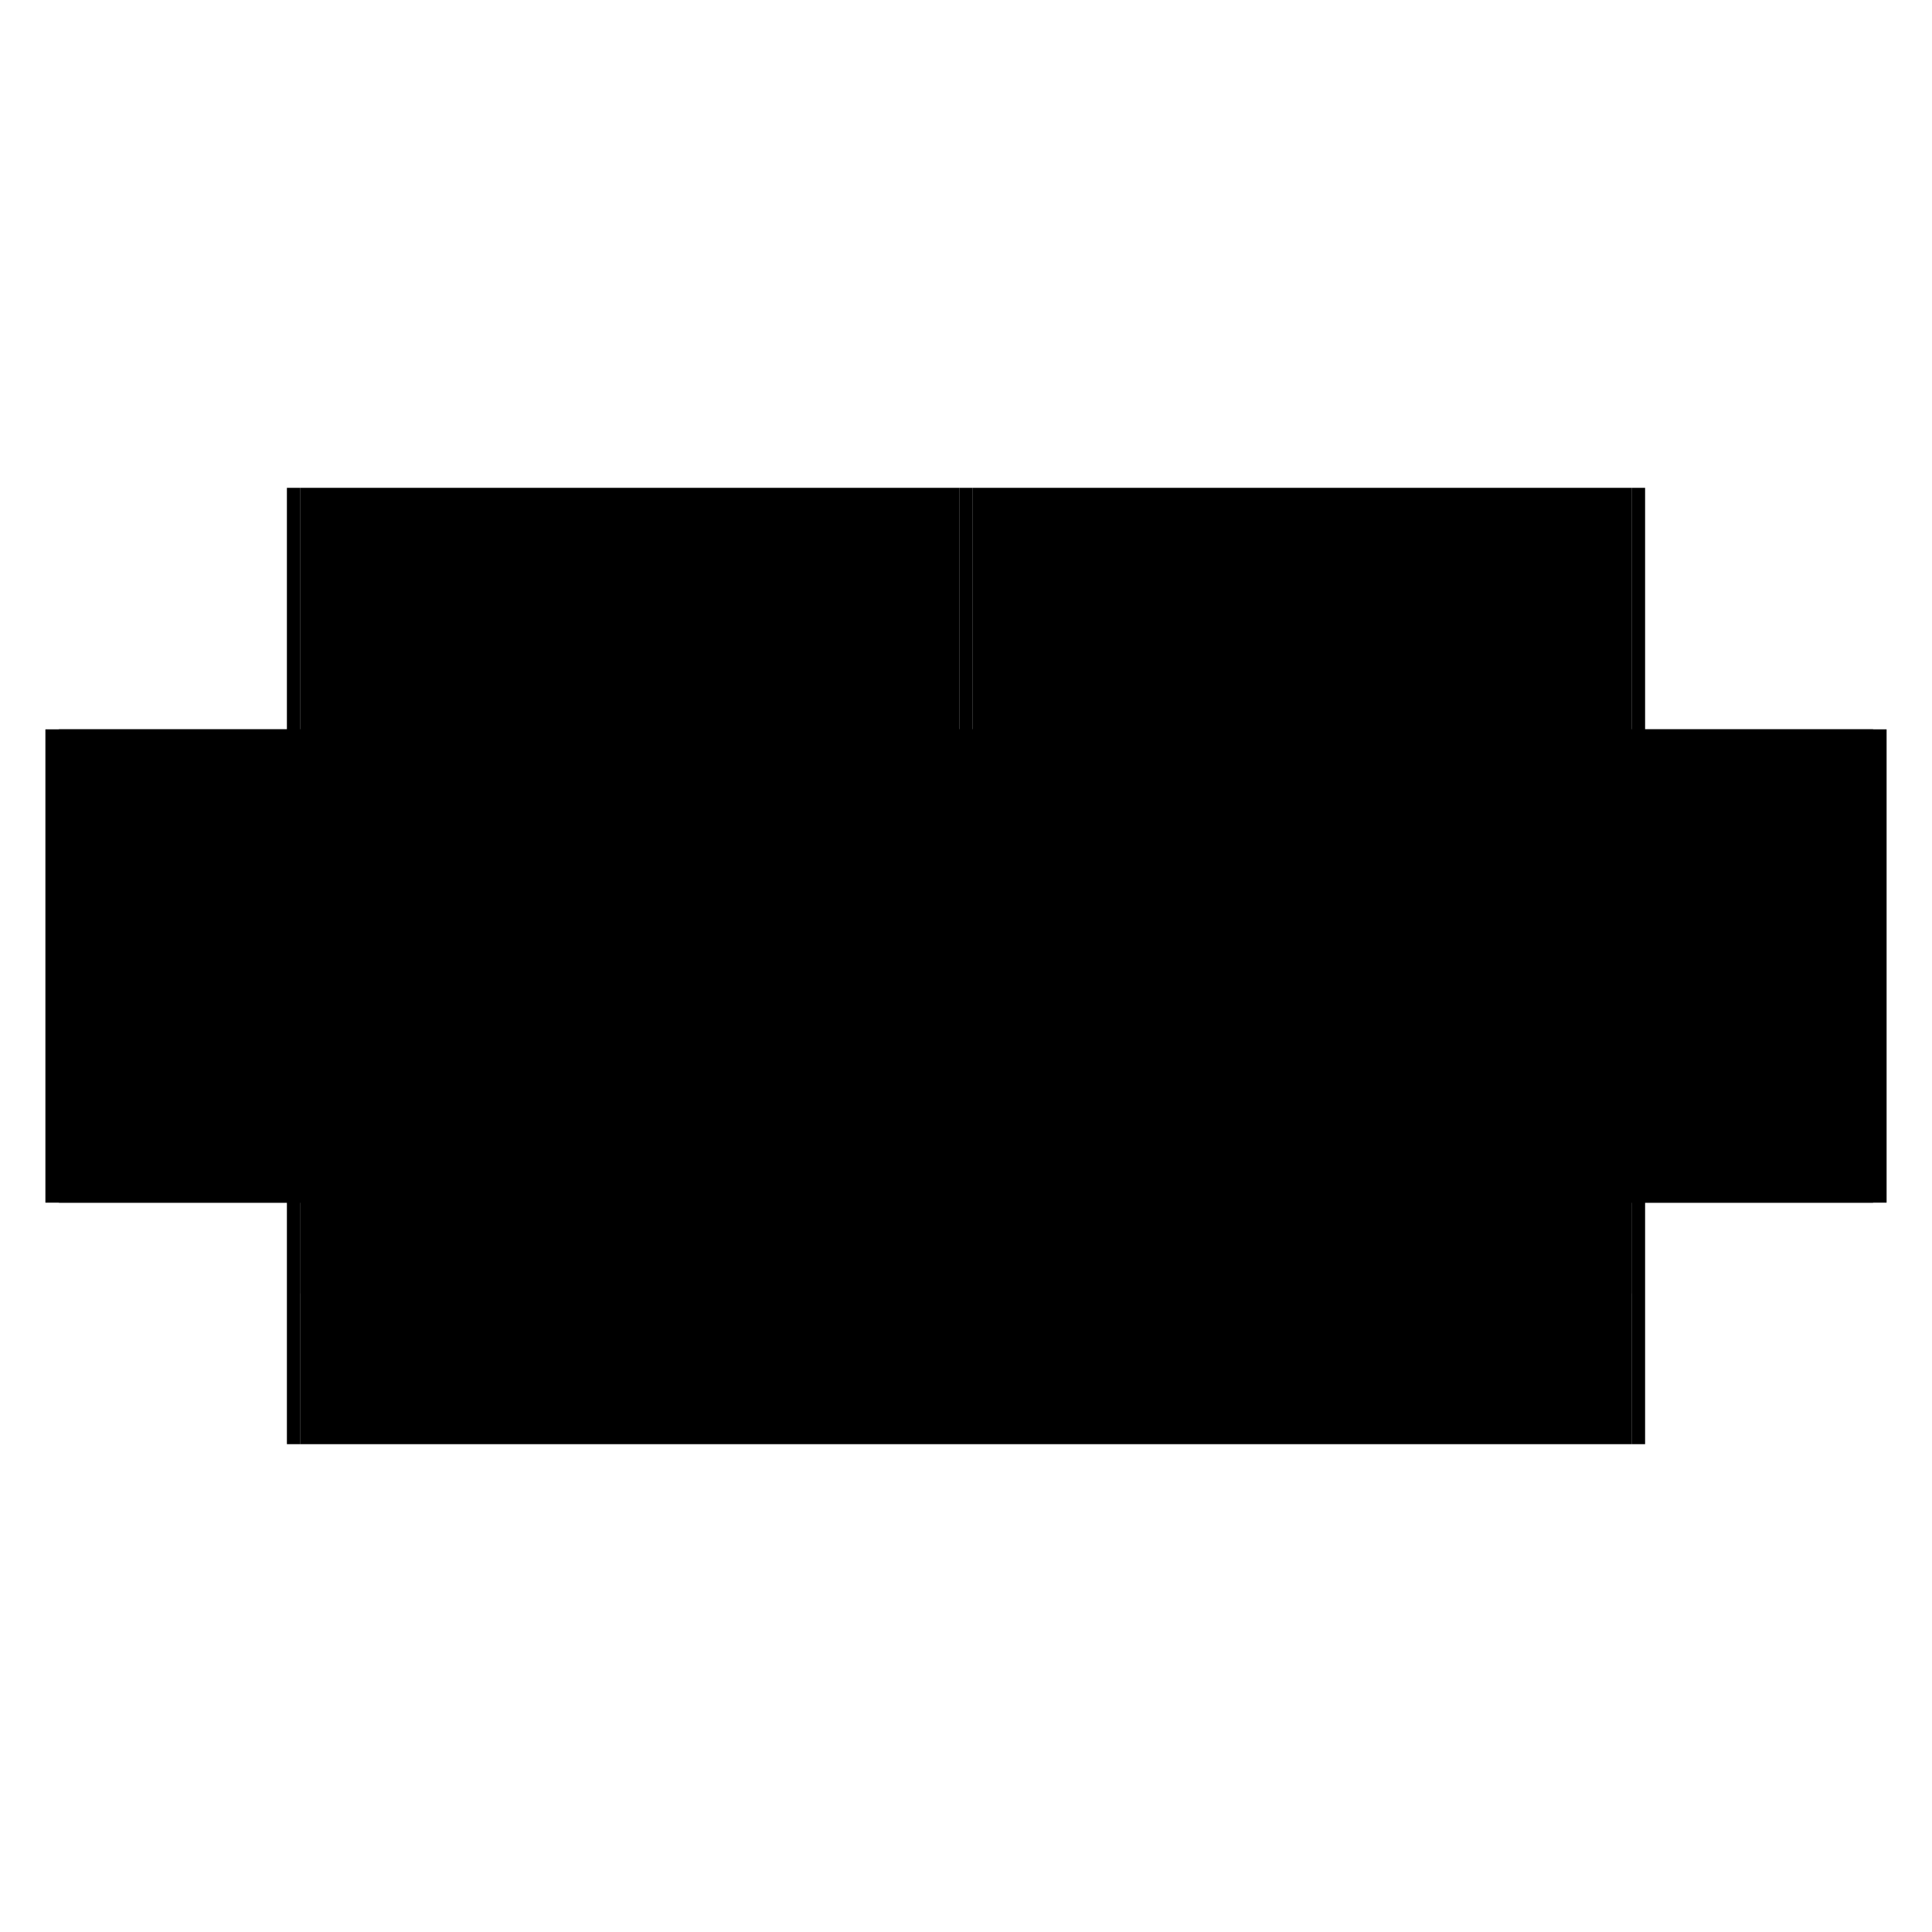
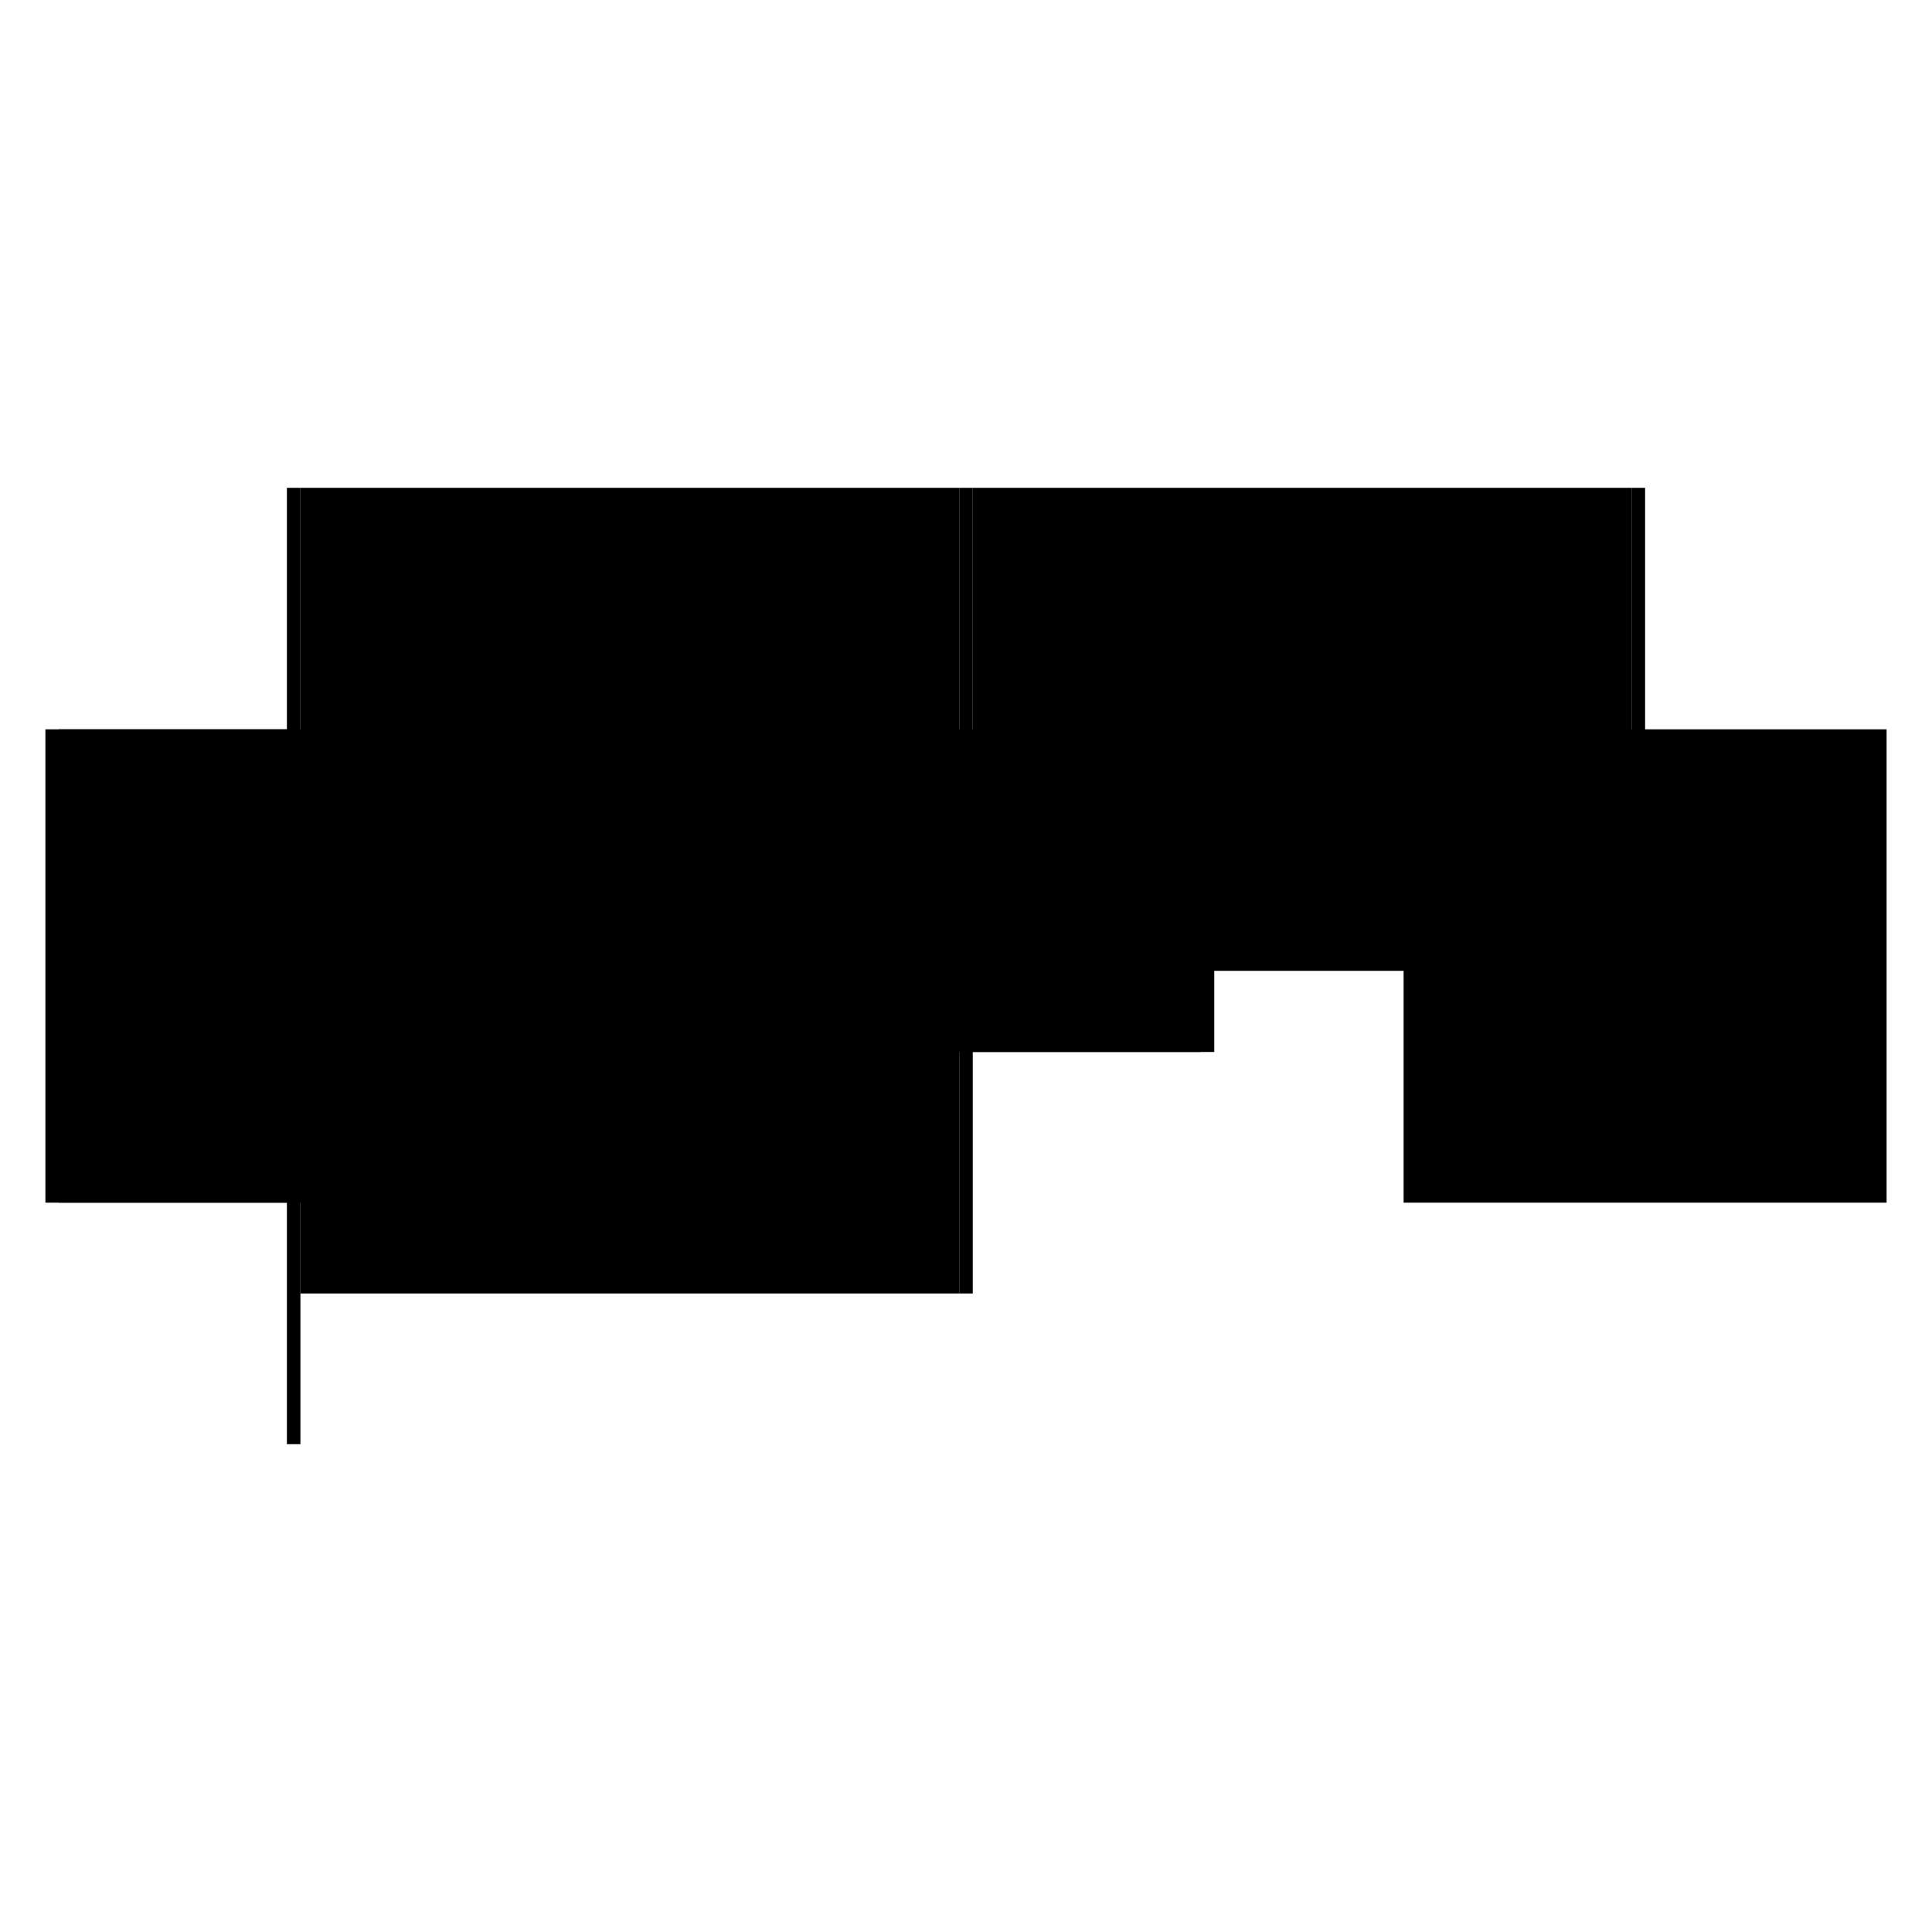
<svg xmlns="http://www.w3.org/2000/svg" baseProfile="full" height="100%" version="1.1" viewBox="-1,-1,2,2" width="100%">
  <defs>
    <style type="text/css">.vectorEffectClass {vector-effect: non-scaling-stroke;}</style>
  </defs>
-   <line class="vectorEffectClass" fill="none" stroke="black" stroke-width="0.5" x1="-0.689" x2="0.689" y1="0.245" y2="0.245" />
  <line class="vectorEffectClass" fill="none" stroke="black" stroke-width="0.5" x1="-0.689" x2="-0.007" y1="0.089" y2="0.089" />
-   <line class="vectorEffectClass" fill="none" stroke="black" stroke-width="0.5" x1="0.007" x2="0.689" y1="0.089" y2="0.089" />
  <line class="vectorEffectClass" fill="none" stroke="black" stroke-width="0.5" x1="-0.689" x2="-0.007" y1="-0.245" y2="-0.245" />
  <line class="vectorEffectClass" fill="none" stroke="black" stroke-width="0.5" x1="0.007" x2="0.689" y1="-0.245" y2="-0.245" />
  <line class="vectorEffectClass" fill="none" stroke="black" stroke-width="0.5" x1="-0.703" x2="-0.703" y1="0.245" y2="-0.245" />
  <line class="vectorEffectClass" fill="none" stroke="black" stroke-width="0.5" x1="0.703" x2="0.703" y1="0.245" y2="-0.245" />
  <line class="vectorEffectClass" fill="none" stroke="black" stroke-width="0.5" x1="-0.689" x2="-0.689" y1="0.089" y2="-0.245" />
-   <line class="vectorEffectClass" fill="none" stroke="black" stroke-width="0.5" x1="0.689" x2="0.689" y1="0.089" y2="-0.245" />
  <line class="vectorEffectClass" fill="none" stroke="black" stroke-width="0.5" x1="-0.007" x2="-0.007" y1="0.089" y2="-0.245" />
  <line class="vectorEffectClass" fill="none" stroke="black" stroke-width="0.5" x1="0.007" x2="0.007" y1="0.089" y2="-0.245" />
  <line class="vectorEffectClass" fill="none" stroke="black" stroke-width="0.5" x1="-0.689" x2="-0.689" y1="0.245" y2="0.089" />
-   <line class="vectorEffectClass" fill="none" stroke="black" stroke-width="0.5" x1="0.689" x2="0.689" y1="0.245" y2="0.089" />
  <line class="vectorEffectClass" fill="none" stroke="black" stroke-width="0.5" x1="-0.703" x2="-0.689" y1="0.245" y2="0.245" />
  <line class="vectorEffectClass" fill="none" stroke="black" stroke-width="0.5" x1="-0.703" x2="-0.689" y1="-0.245" y2="-0.245" />
-   <line class="vectorEffectClass" fill="none" stroke="black" stroke-width="0.5" x1="0.689" x2="0.703" y1="0.245" y2="0.245" />
  <line class="vectorEffectClass" fill="none" stroke="black" stroke-width="0.5" x1="0.689" x2="0.703" y1="-0.245" y2="-0.245" />
  <line class="vectorEffectClass" fill="none" stroke="black" stroke-width="0.5" x1="-0.007" x2="0.007" y1="0.089" y2="0.089" />
  <line class="vectorEffectClass" fill="none" stroke="black" stroke-width="0.5" x1="-0.007" x2="0.007" y1="-0.245" y2="-0.245" />
</svg>